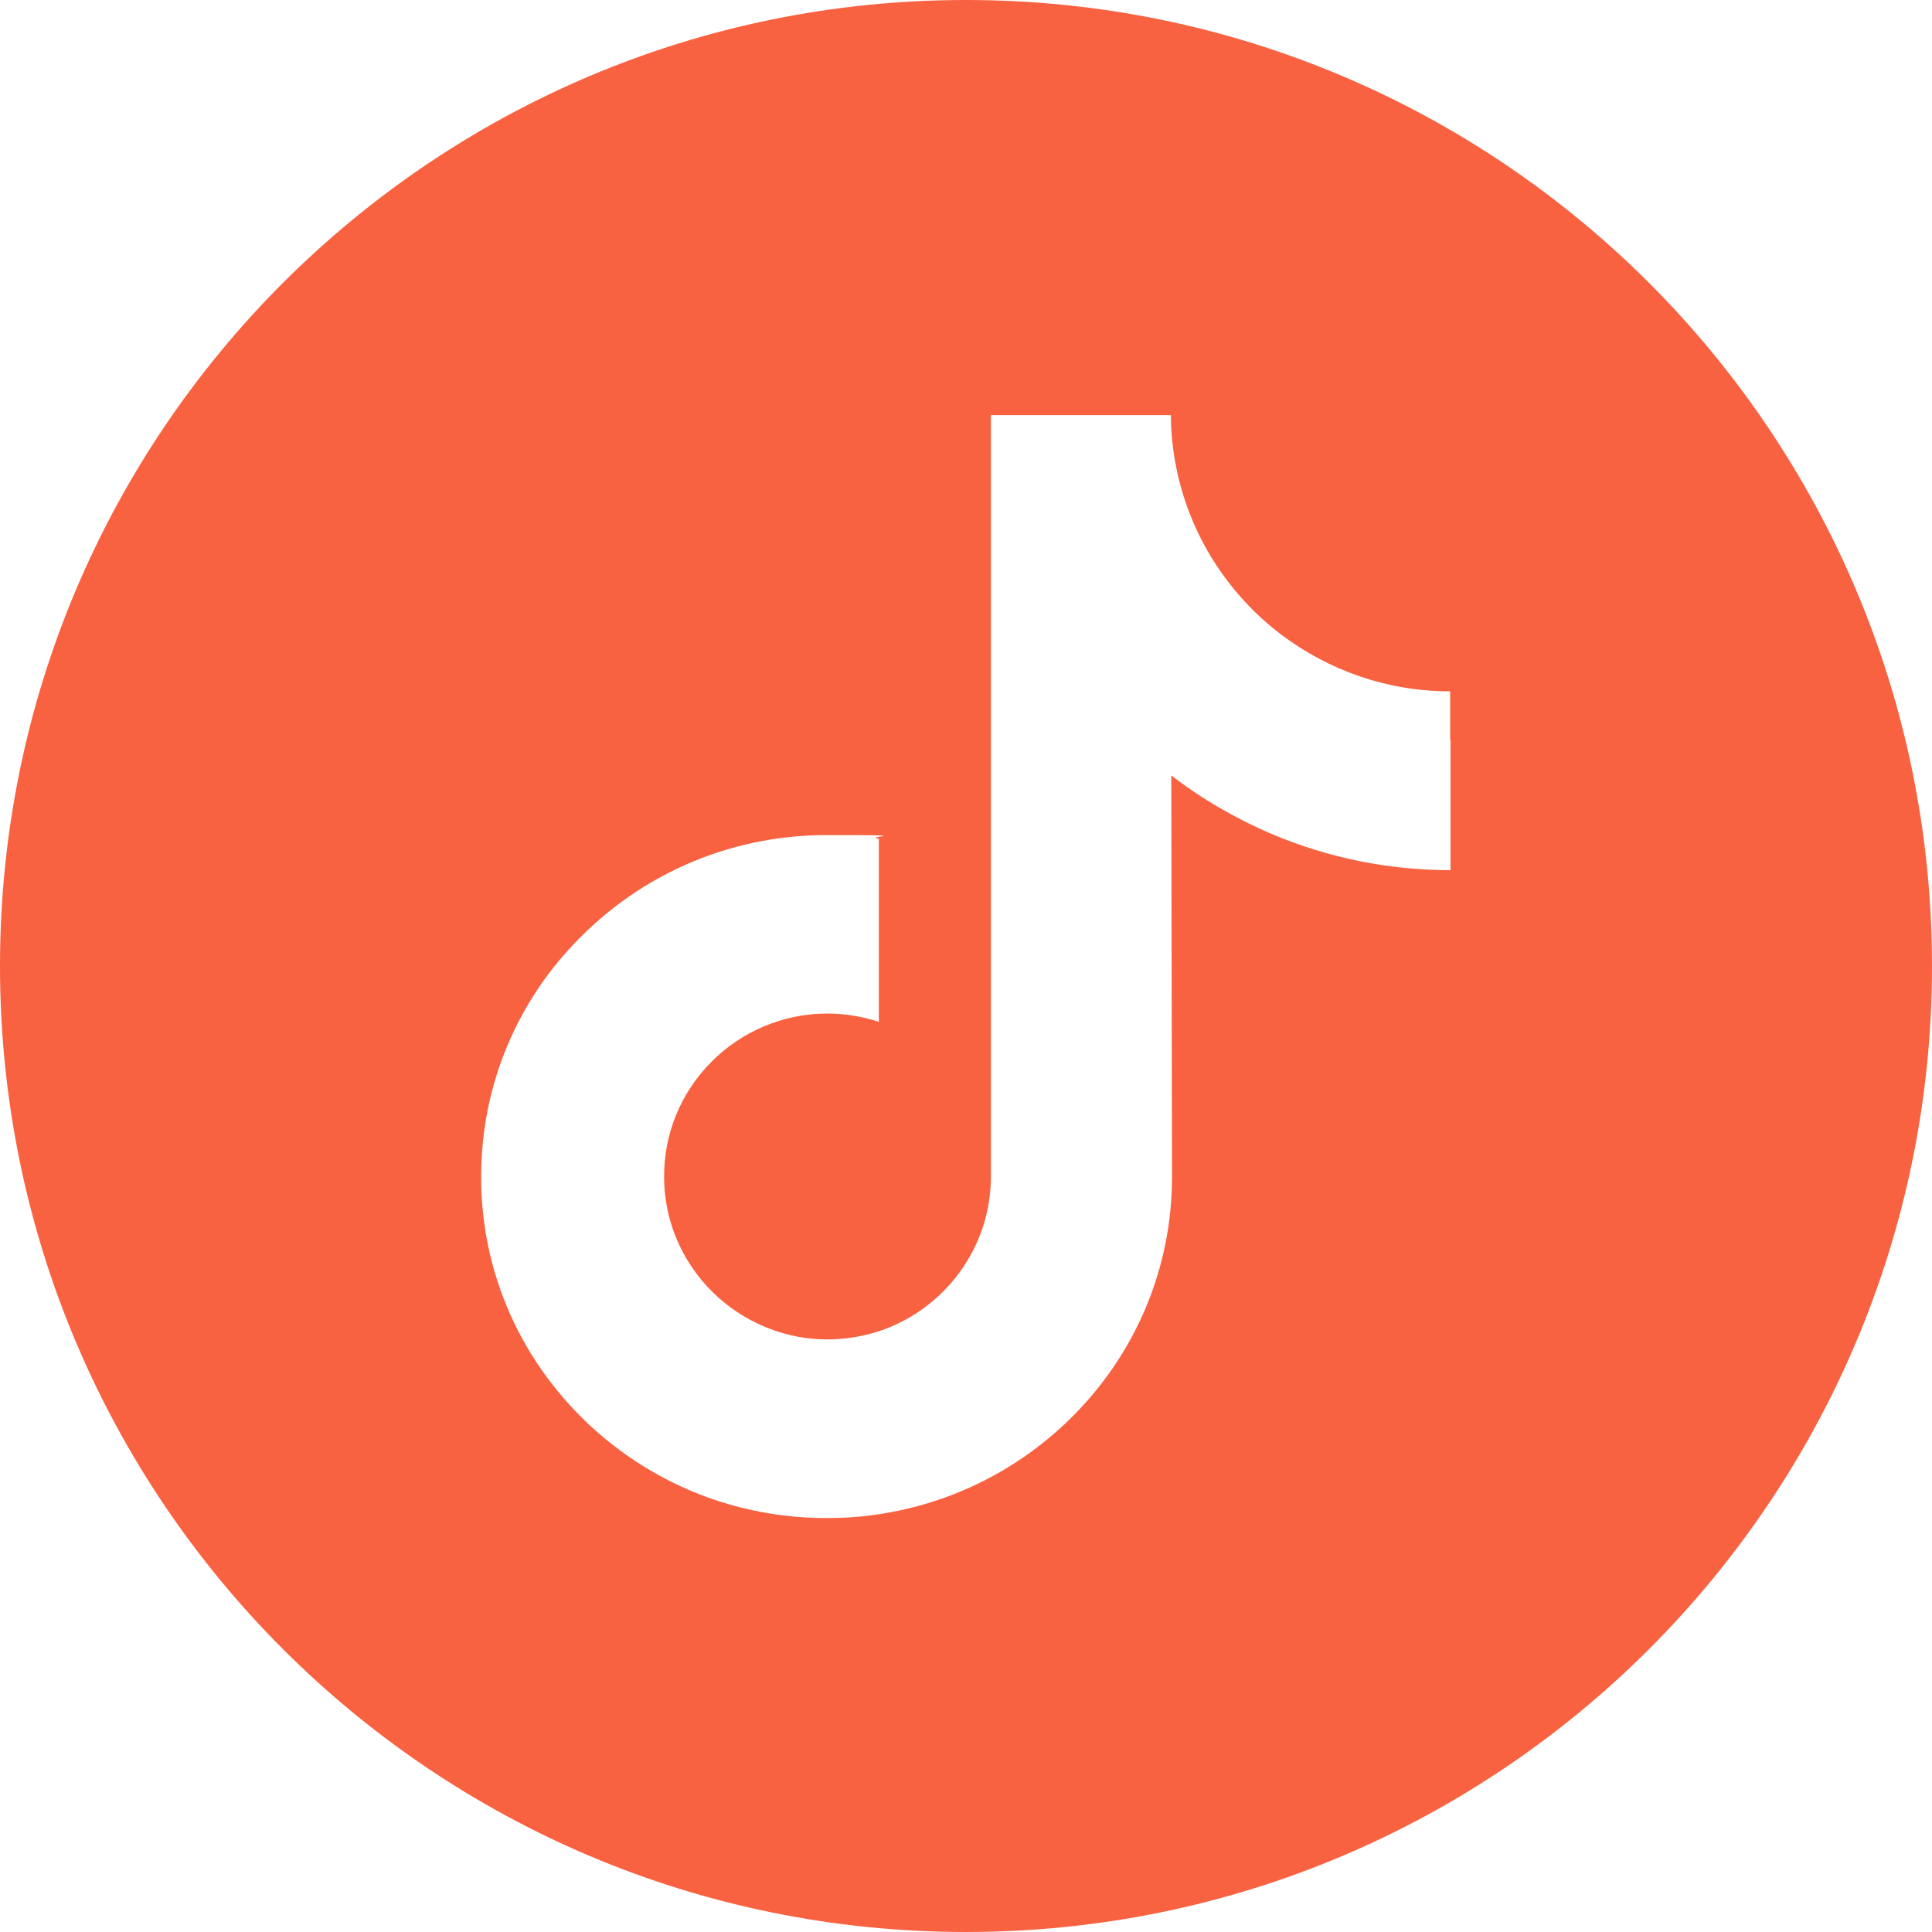
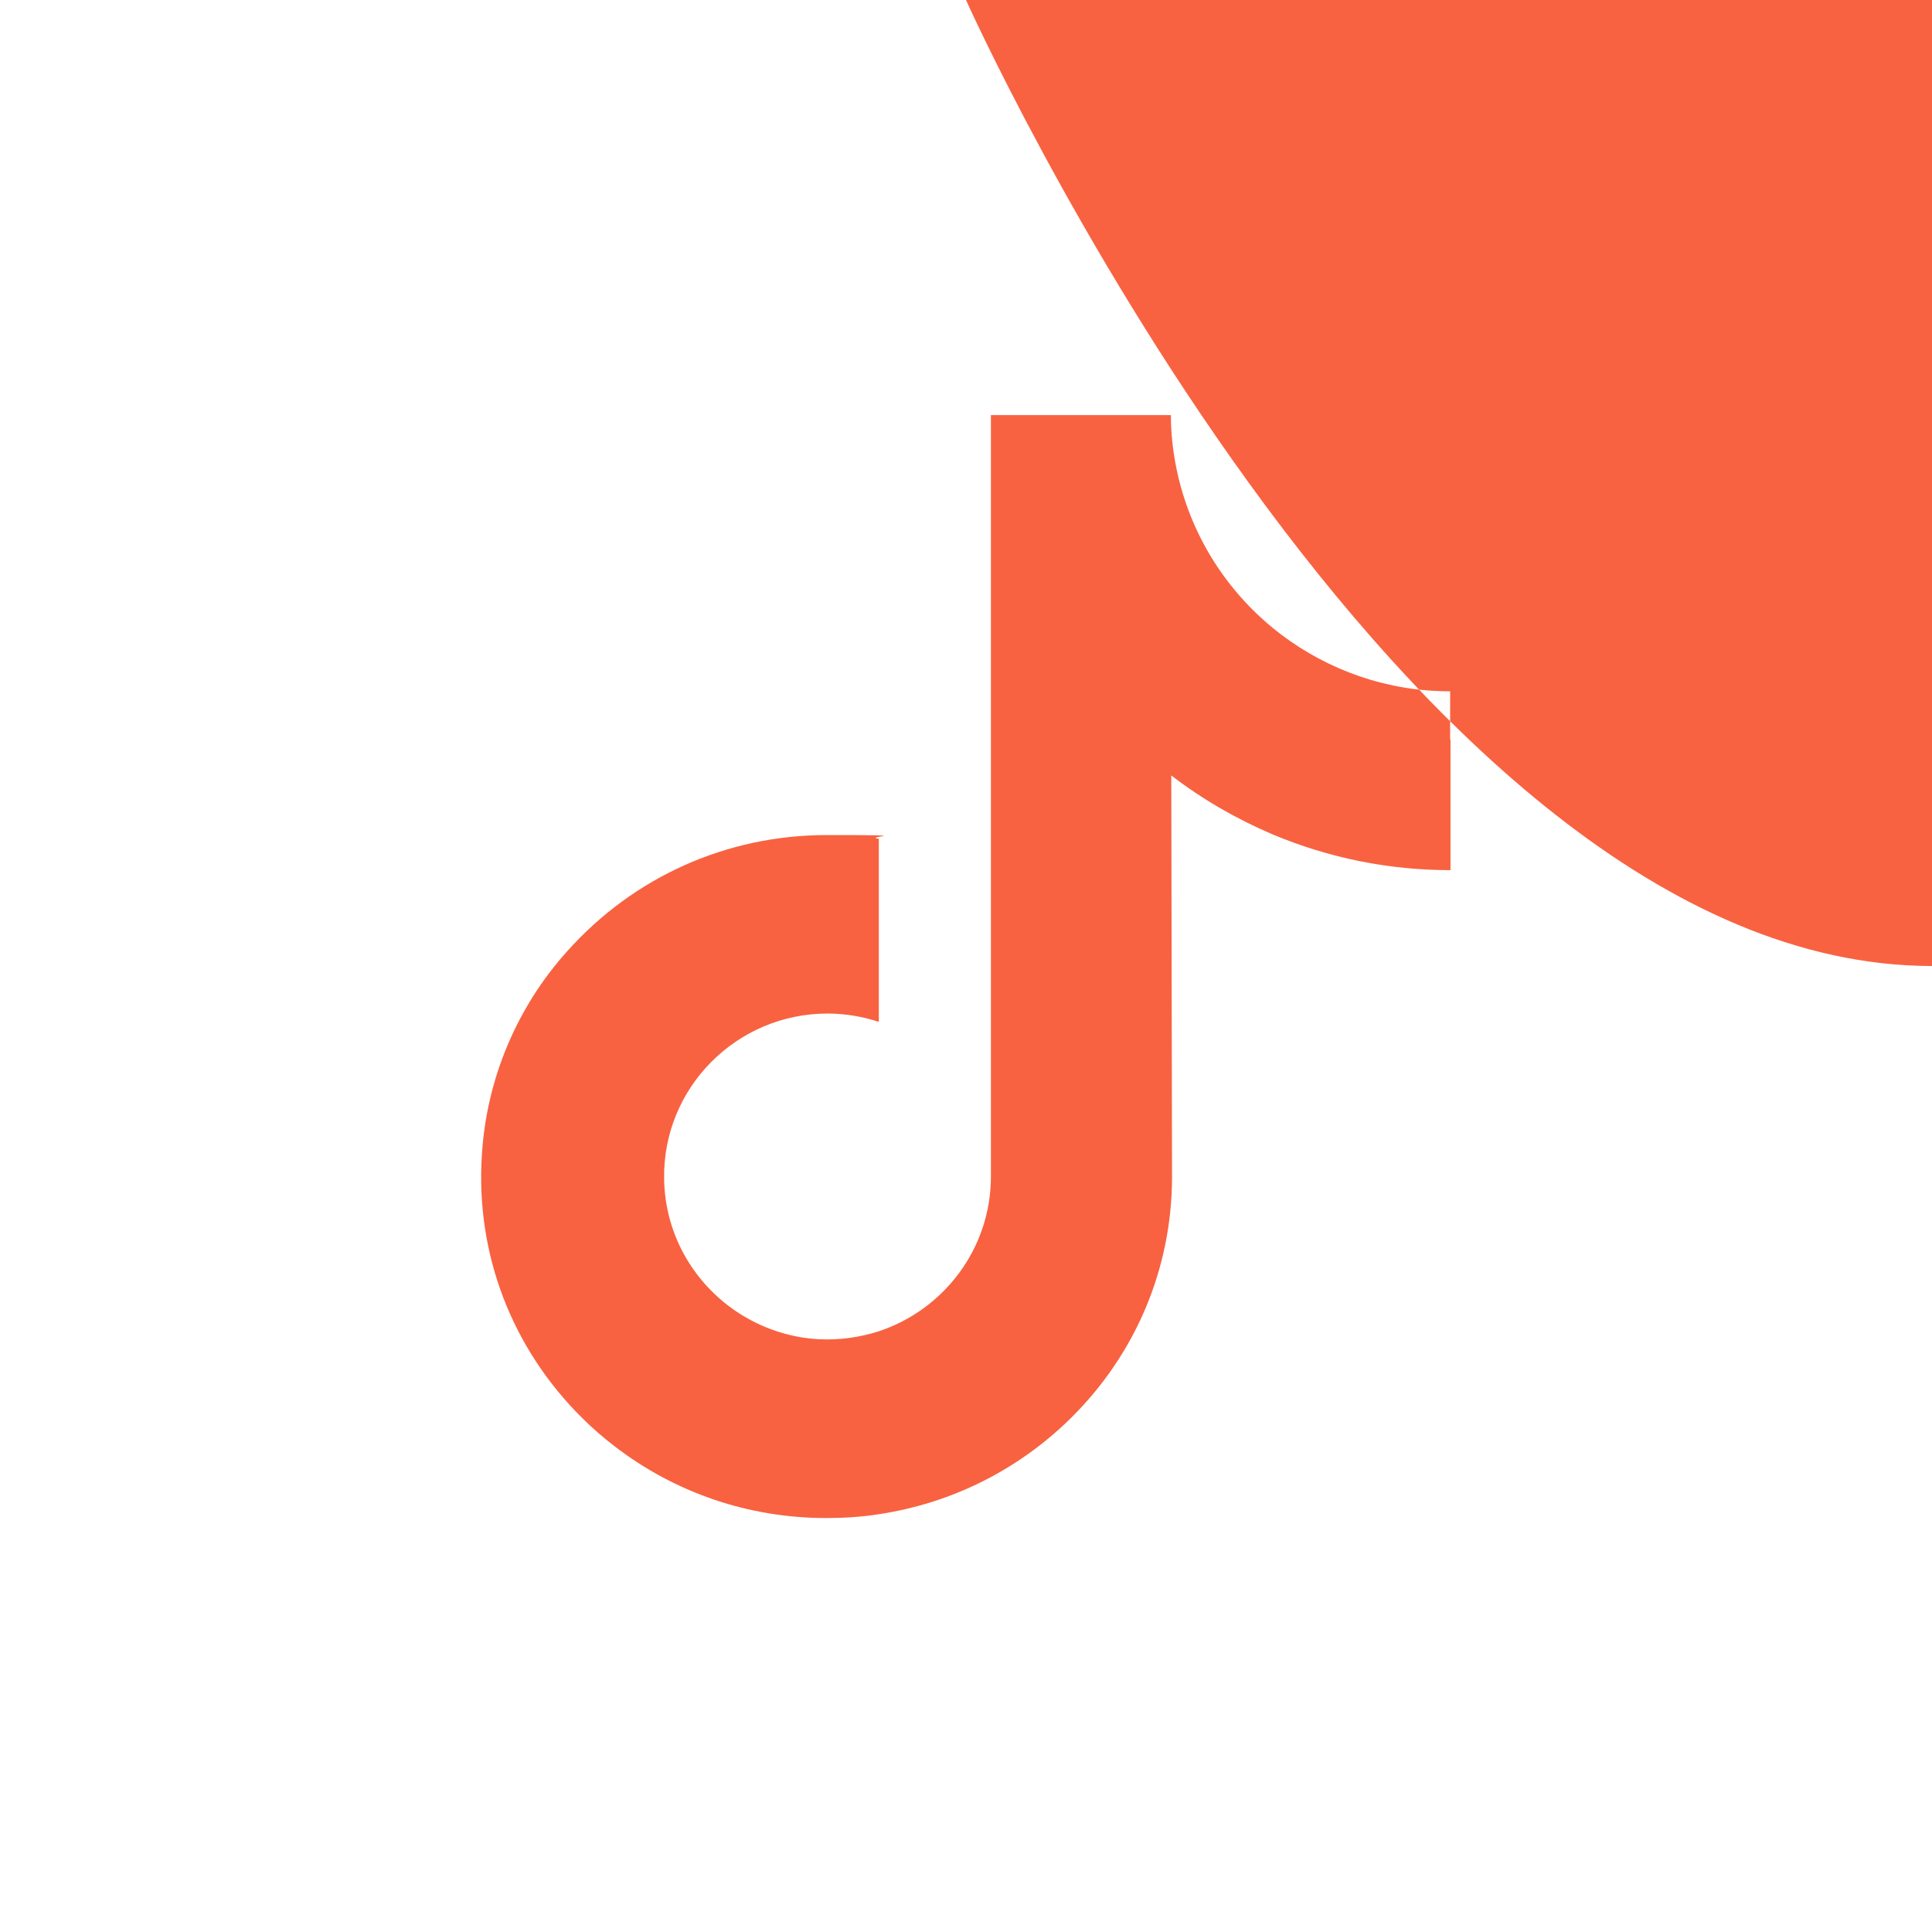
<svg xmlns="http://www.w3.org/2000/svg" version="1.1" viewBox="0 0 512 512">
  <defs>
    <style>
      .cls-1 {
        fill: #f86241;
      }
    </style>
  </defs>
  <g>
    <g id="Capa_1">
-       <path class="cls-1" d="M256,0C114.6,0,0,114.6,0,256s114.6,256,256,256,256-114.6,256-256S397.4,0,256,0ZM384.4,195.9v34.7c-16.3,0-32.2-3.2-47.2-9.5-9.6-4.1-18.6-9.3-26.8-15.6l.2,106.7c-.1,24-9.6,46.6-26.8,63.6-14,13.8-31.7,22.6-51,25.5-4.5.7-9.1,1-13.8,1-20.6,0-40.1-6.7-56.1-19-3-2.3-5.9-4.8-8.6-7.5-18.6-18.4-28.3-43.4-26.6-69.7,1.2-20,9.2-39.1,22.6-54,17.7-19.8,42.4-30.8,68.8-30.8s9.2.3,13.8,1v48.5c-4.3-1.4-8.9-2.2-13.6-2.2-24.1,0-43.7,19.7-43.3,43.8.2,15.5,8.7,29,21.1,36.4,5.9,3.5,12.6,5.7,19.8,6.1,5.6.3,11-.5,16-2.1,17.2-5.7,29.7-21.9,29.7-41v-71.4c0,0,0-130.4,0-130.4h47.7c0,4.7.5,9.3,1.4,13.8,3.6,18.1,13.8,33.8,28,44.5,12.4,9.3,27.8,14.9,44.5,14.9s.1,0,.1,0v12.9h0Z" />
+       <path class="cls-1" d="M256,0s114.6,256,256,256,256-114.6,256-256S397.4,0,256,0ZM384.4,195.9v34.7c-16.3,0-32.2-3.2-47.2-9.5-9.6-4.1-18.6-9.3-26.8-15.6l.2,106.7c-.1,24-9.6,46.6-26.8,63.6-14,13.8-31.7,22.6-51,25.5-4.5.7-9.1,1-13.8,1-20.6,0-40.1-6.7-56.1-19-3-2.3-5.9-4.8-8.6-7.5-18.6-18.4-28.3-43.4-26.6-69.7,1.2-20,9.2-39.1,22.6-54,17.7-19.8,42.4-30.8,68.8-30.8s9.2.3,13.8,1v48.5c-4.3-1.4-8.9-2.2-13.6-2.2-24.1,0-43.7,19.7-43.3,43.8.2,15.5,8.7,29,21.1,36.4,5.9,3.5,12.6,5.7,19.8,6.1,5.6.3,11-.5,16-2.1,17.2-5.7,29.7-21.9,29.7-41v-71.4c0,0,0-130.4,0-130.4h47.7c0,4.7.5,9.3,1.4,13.8,3.6,18.1,13.8,33.8,28,44.5,12.4,9.3,27.8,14.9,44.5,14.9s.1,0,.1,0v12.9h0Z" />
    </g>
  </g>
</svg>